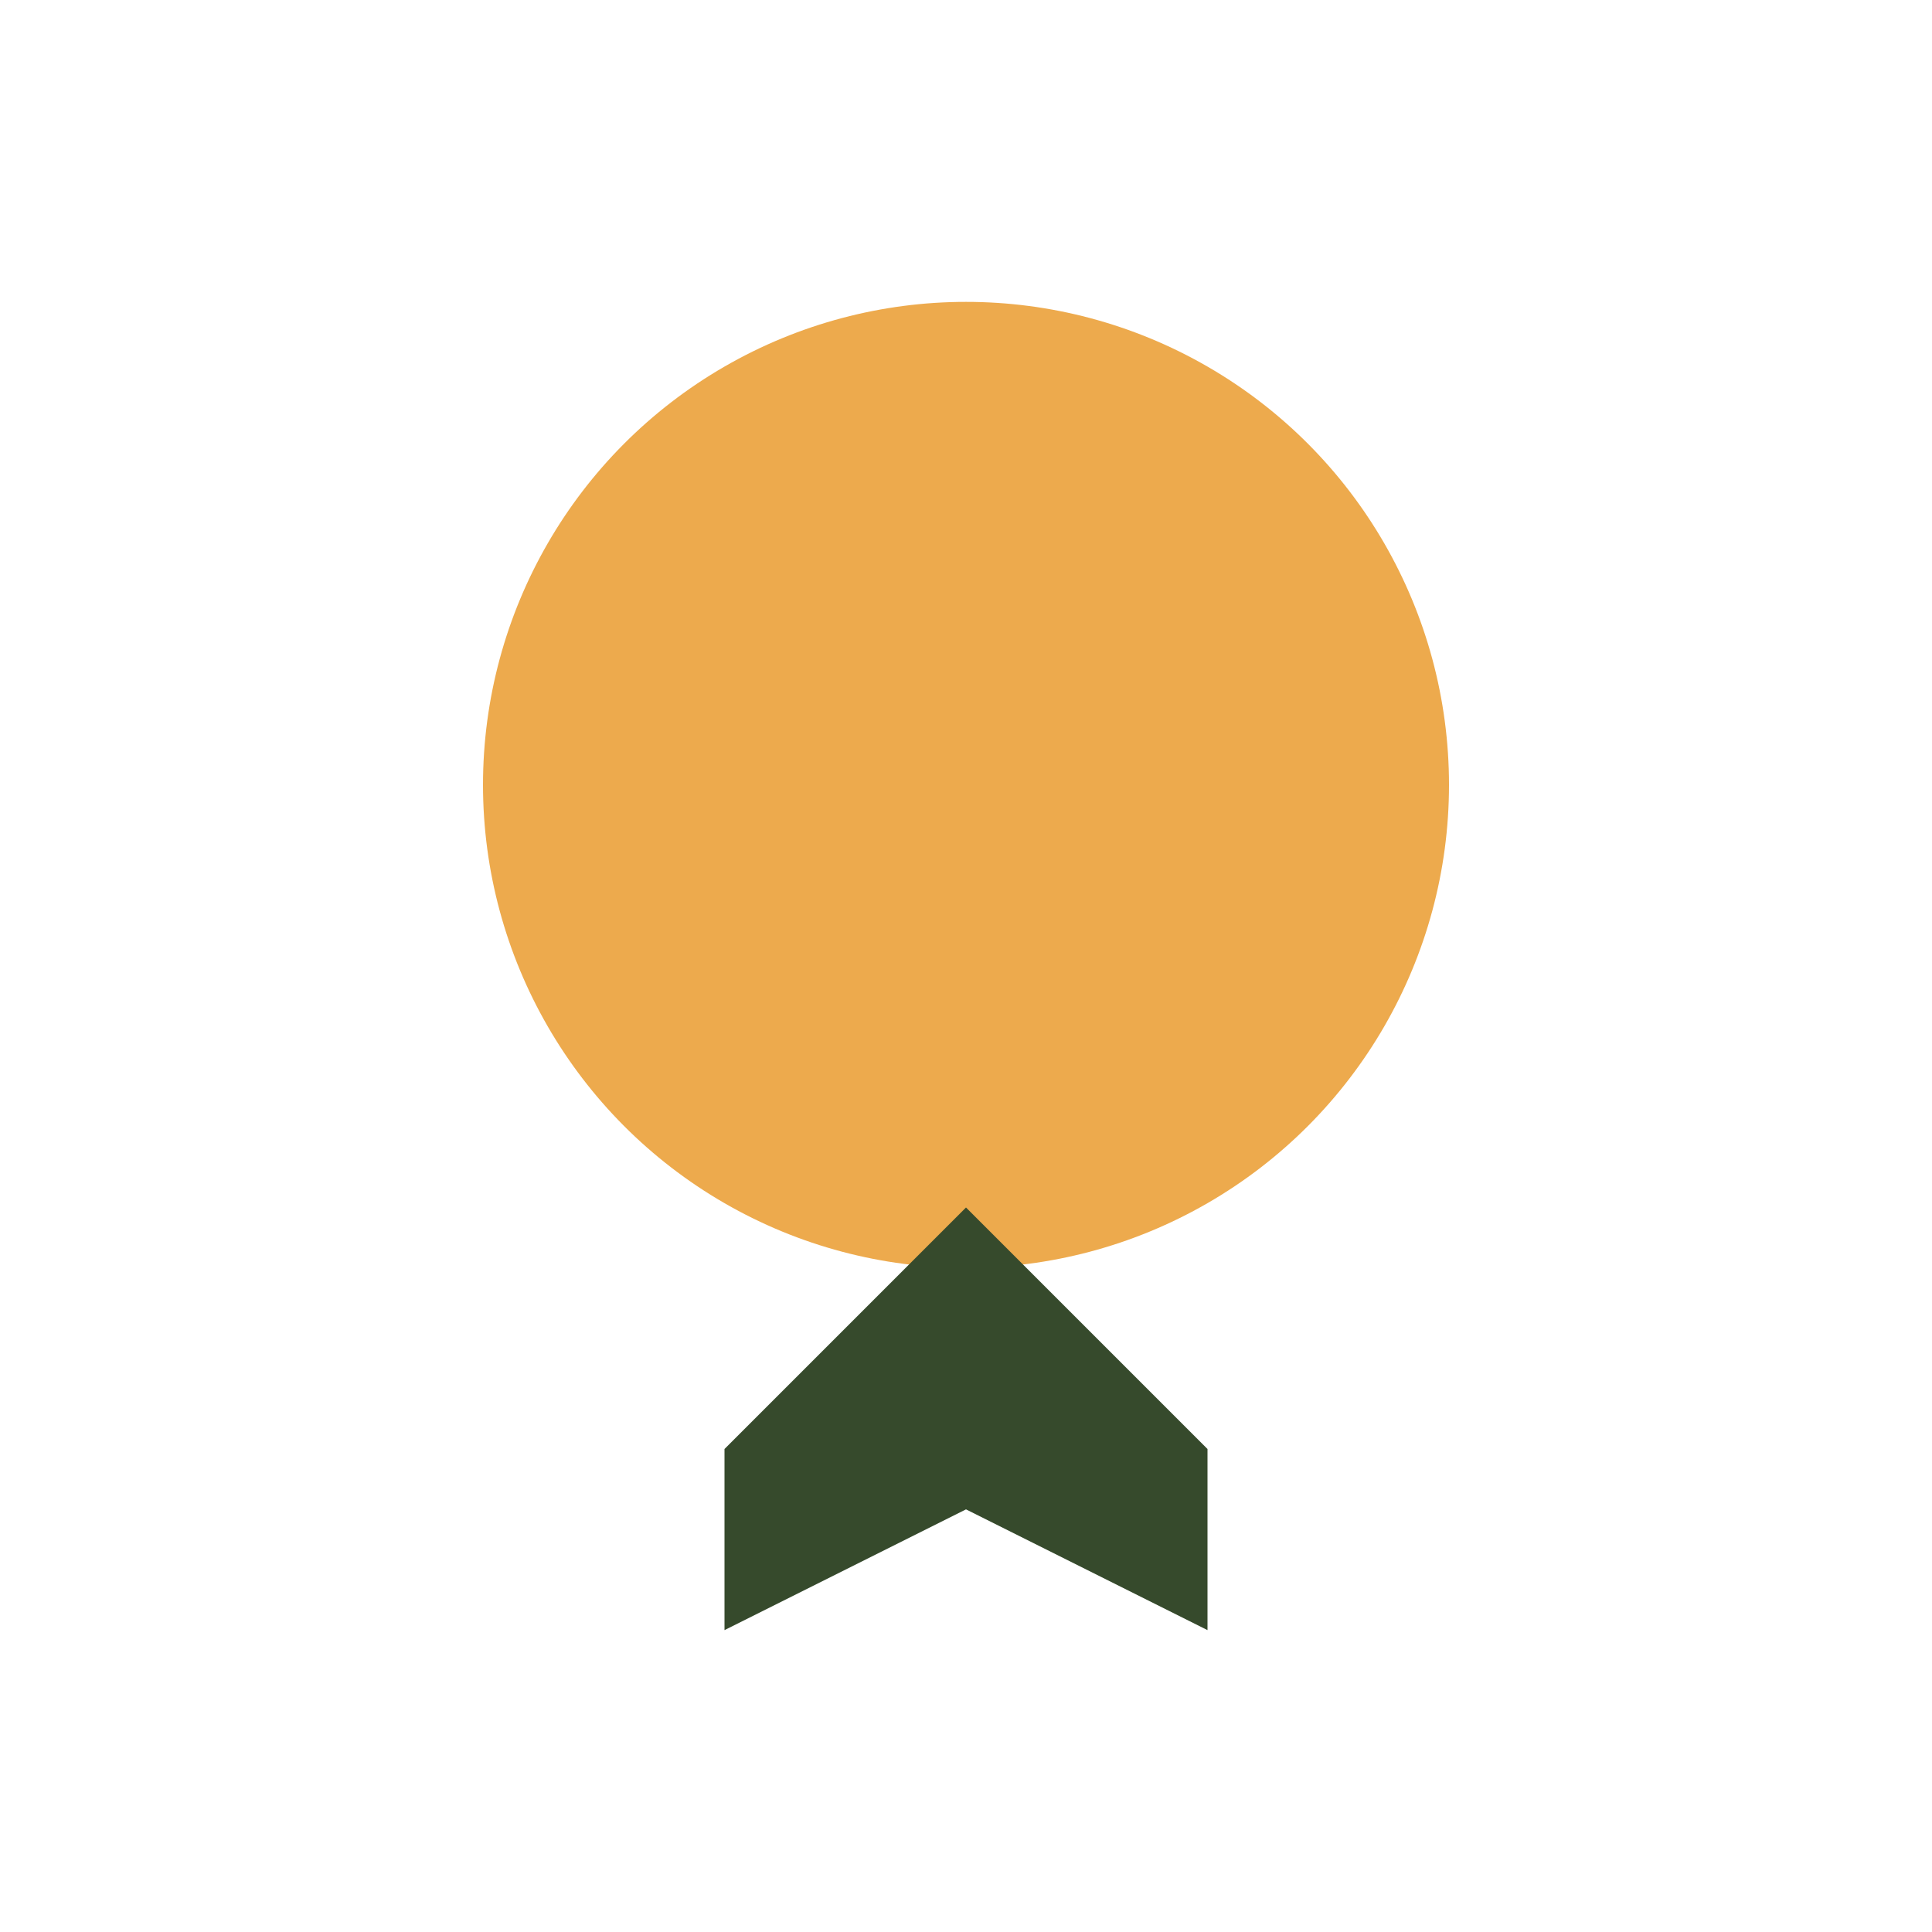
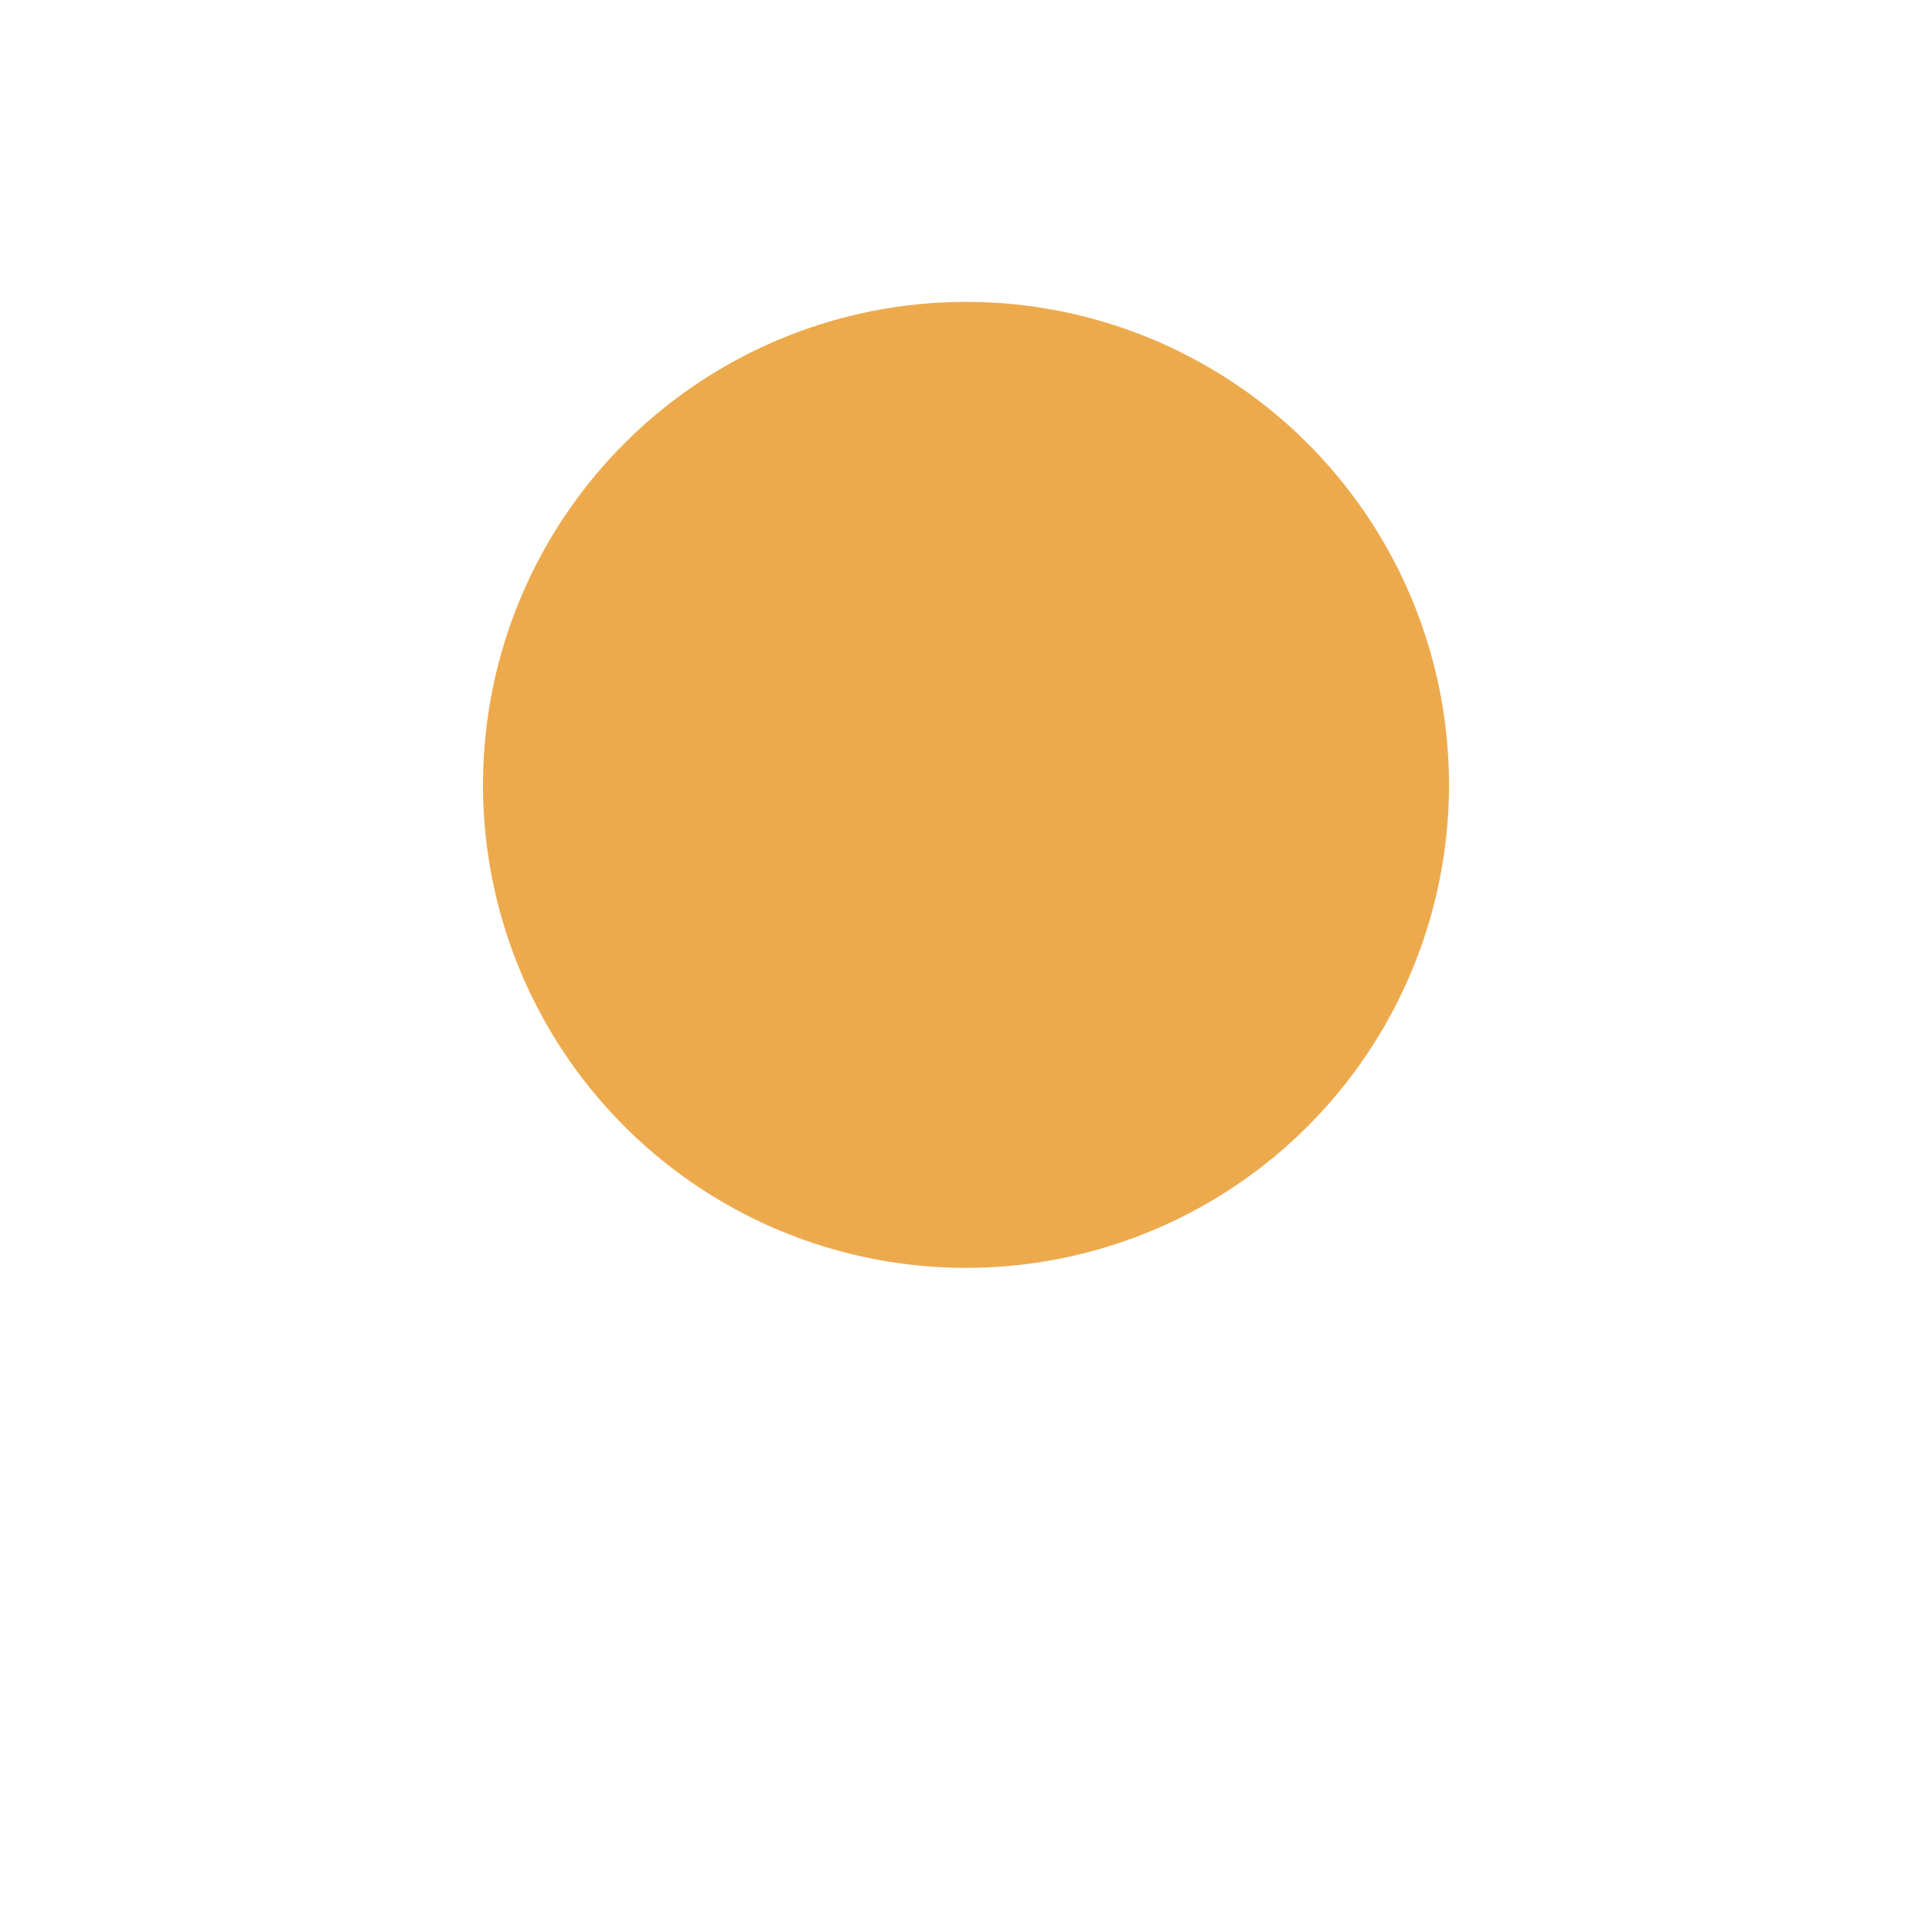
<svg xmlns="http://www.w3.org/2000/svg" width="32" height="32" viewBox="0 0 32 32">
  <circle fill="#EDAA4D" cx="16" cy="13" r="8" />
-   <path d="M12 24l4-4 4 4v3l-4-2-4 2z" fill="#364A2C" />
</svg>